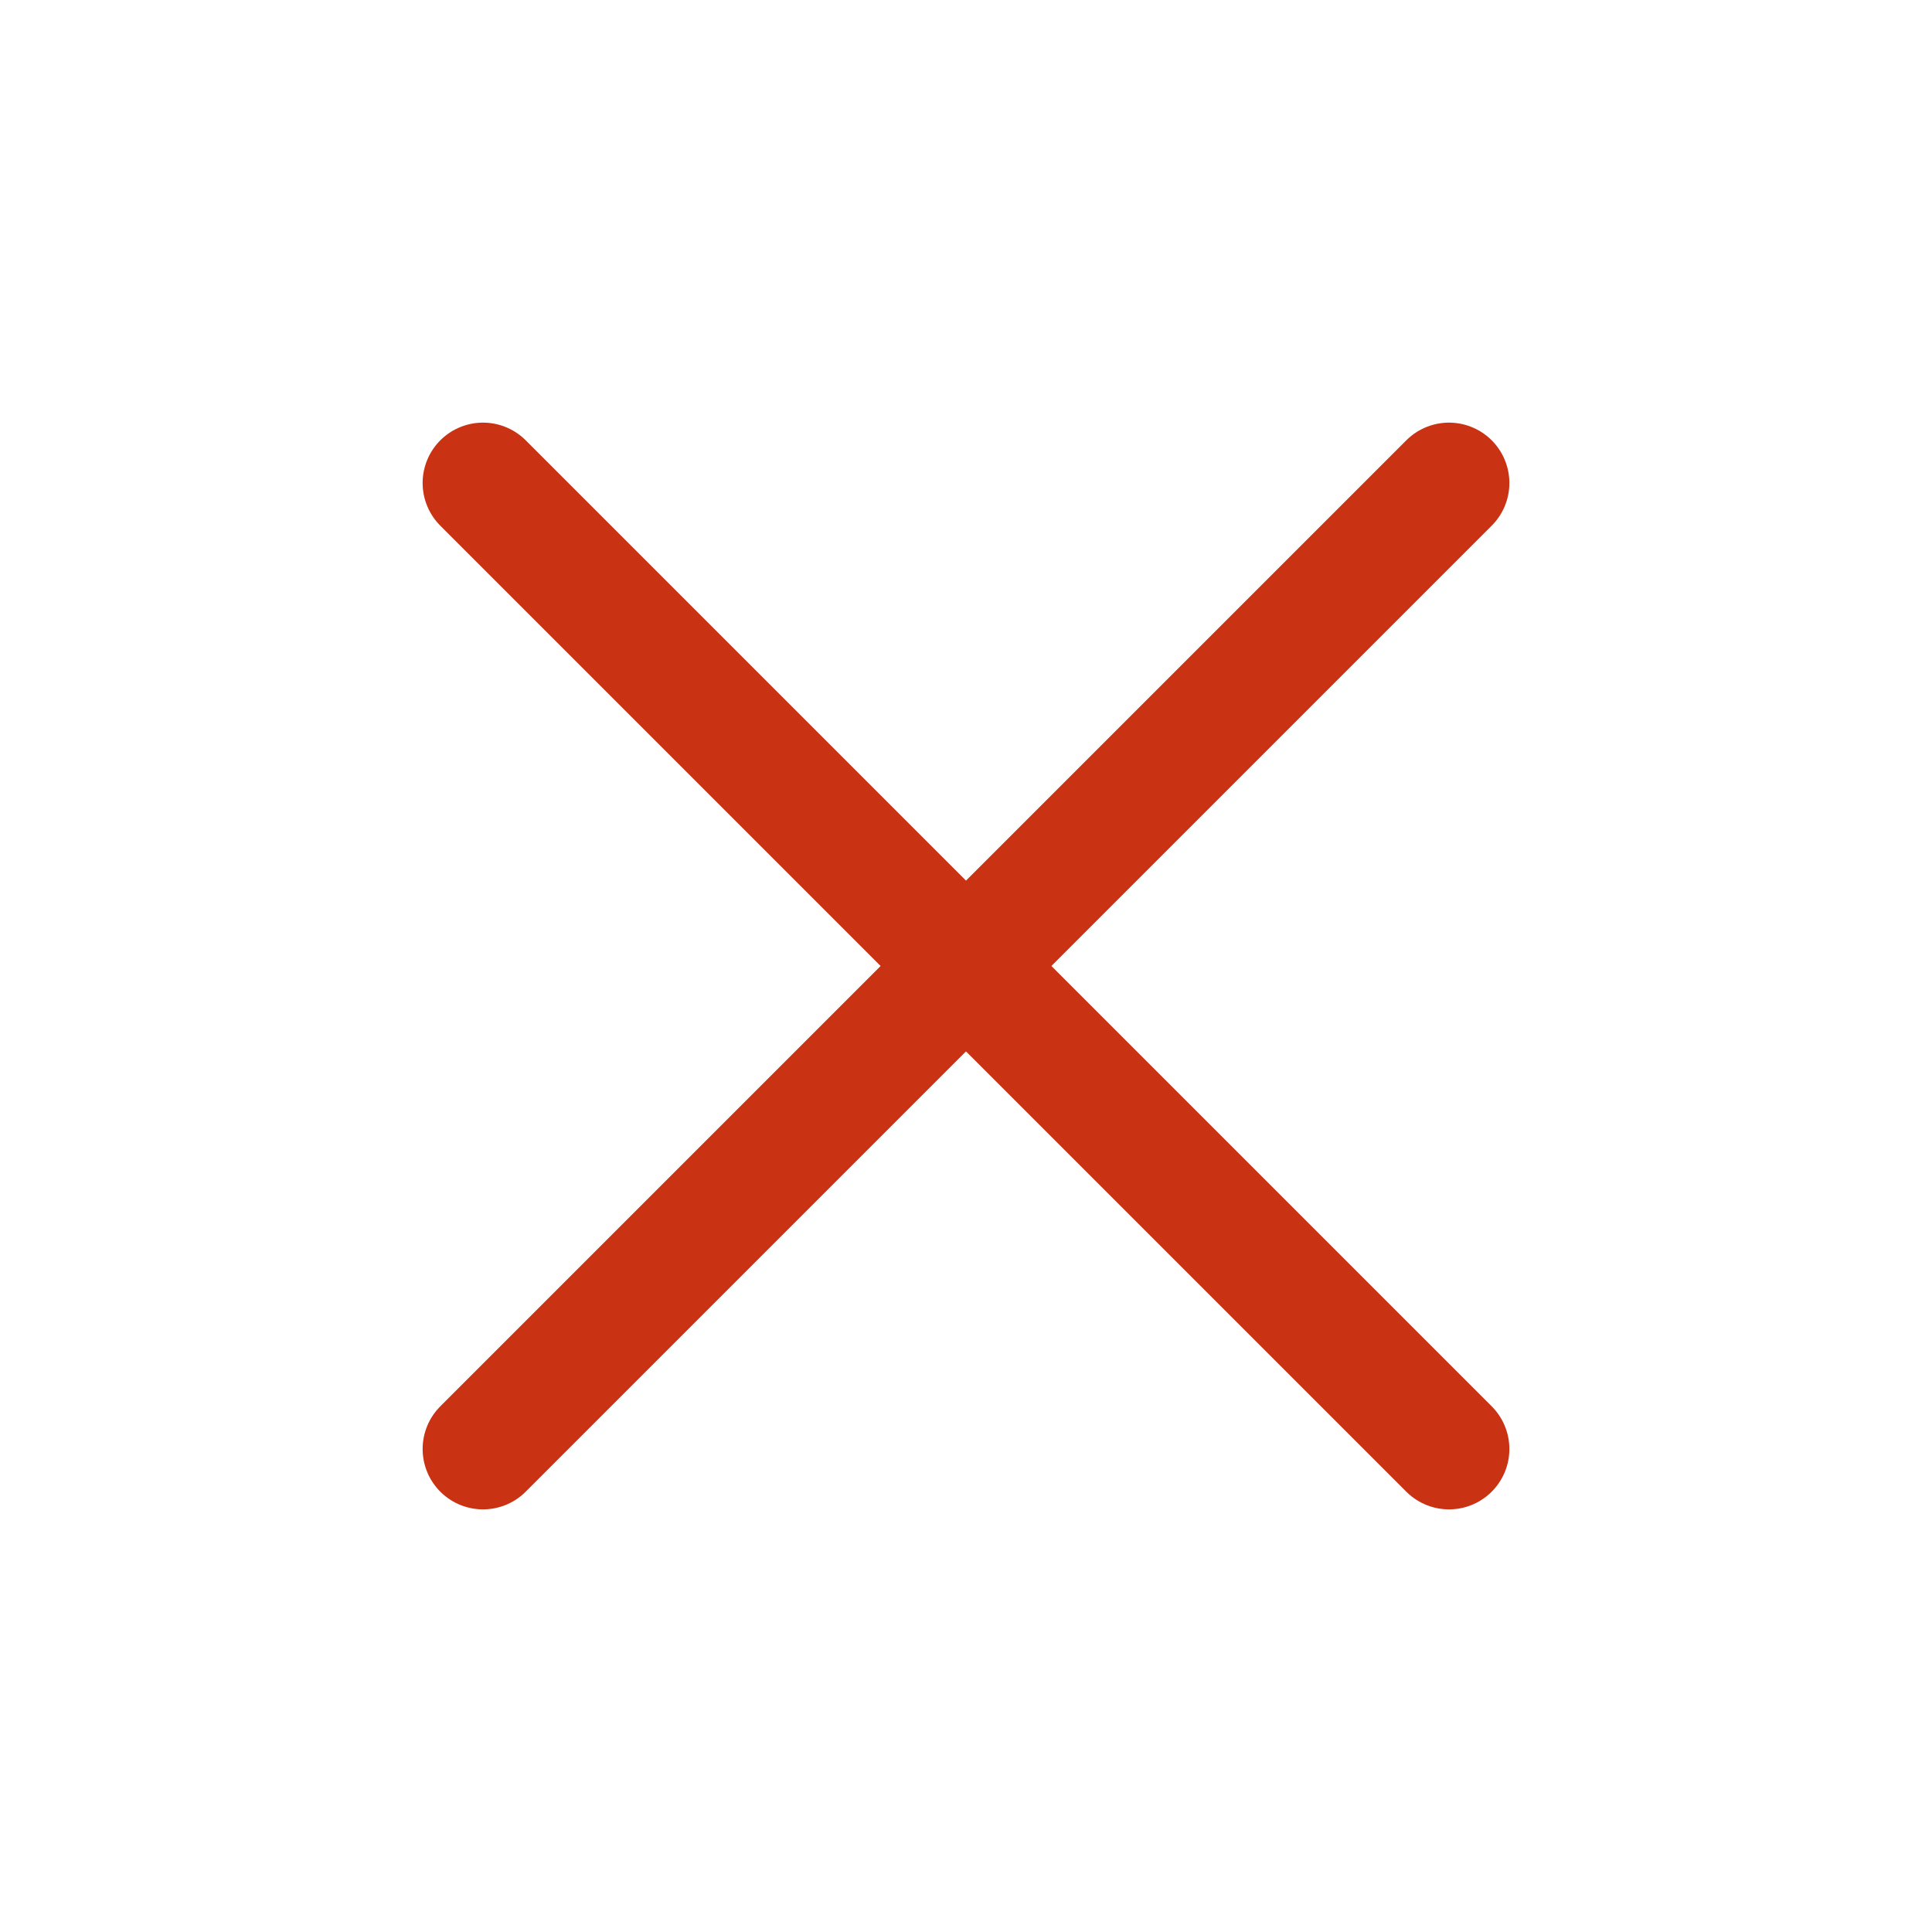
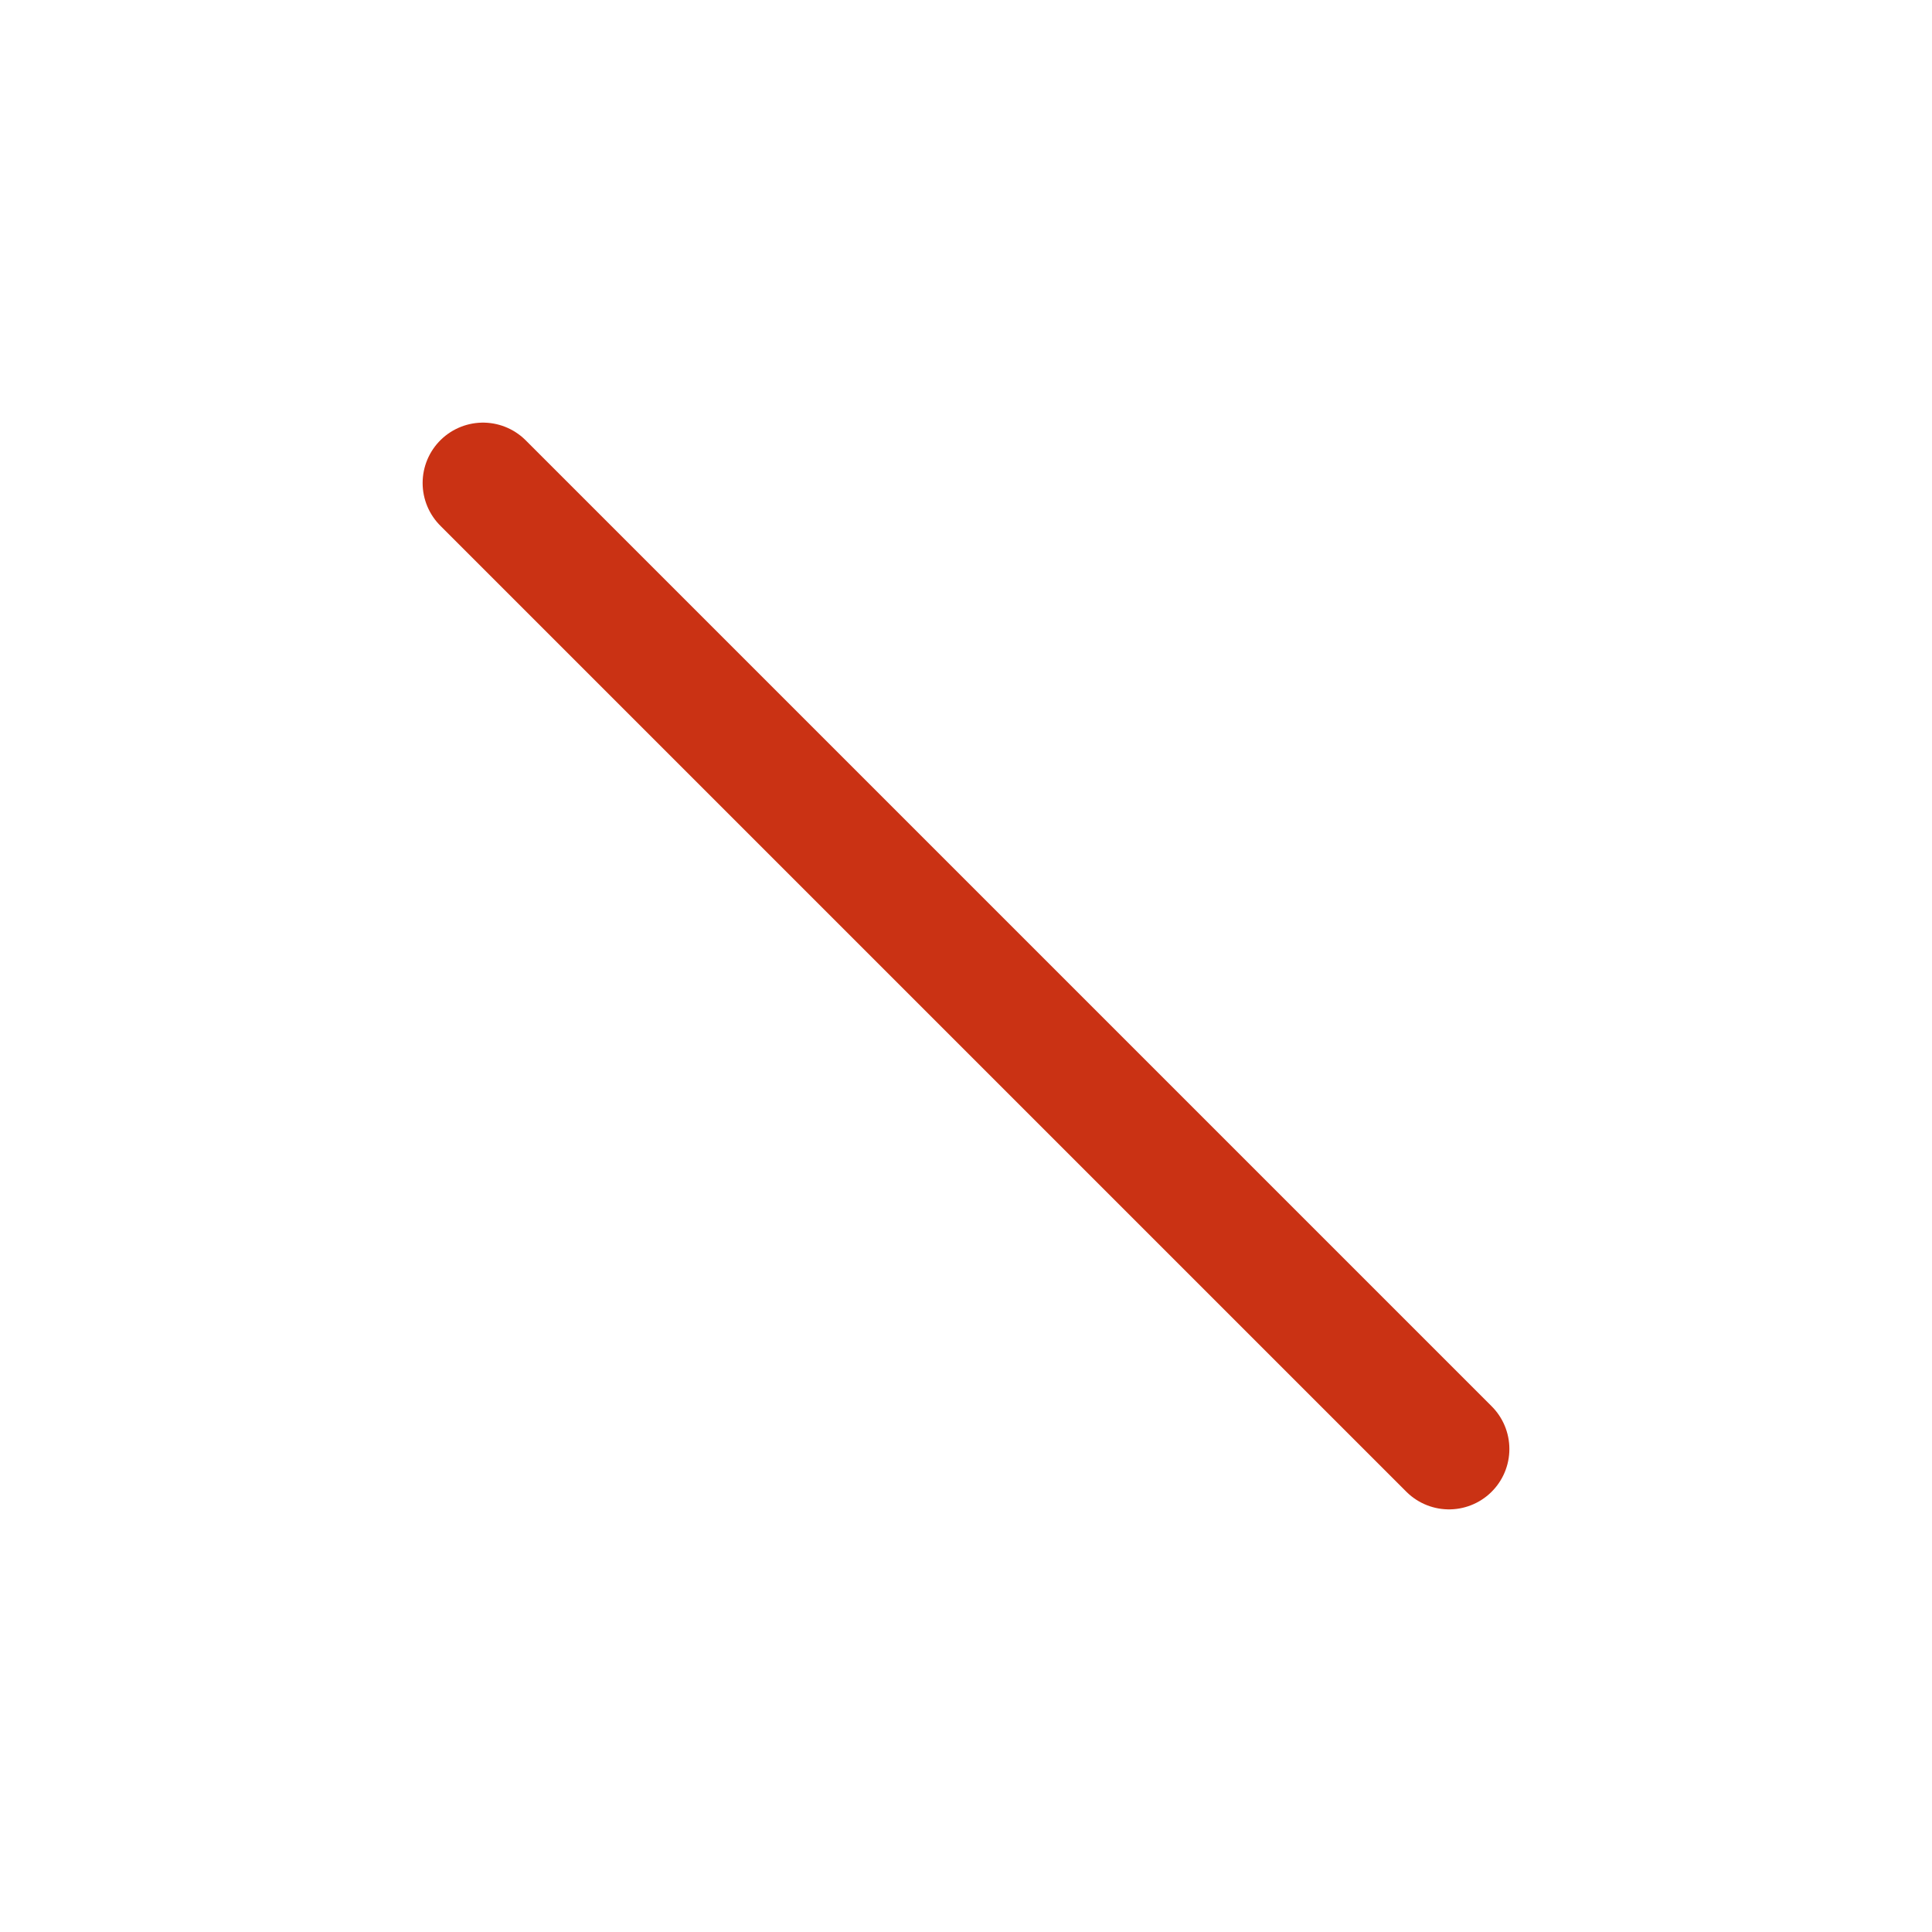
<svg xmlns="http://www.w3.org/2000/svg" width="32" height="32" viewBox="0 0 32 32" fill="none">
-   <path d="M24 8L8 24" stroke="#CA3214" stroke-width="2" stroke-linecap="round" stroke-linejoin="round" />
  <path d="M8 8L24 24" stroke="#CA3214" stroke-width="2" stroke-linecap="round" stroke-linejoin="round" />
</svg>